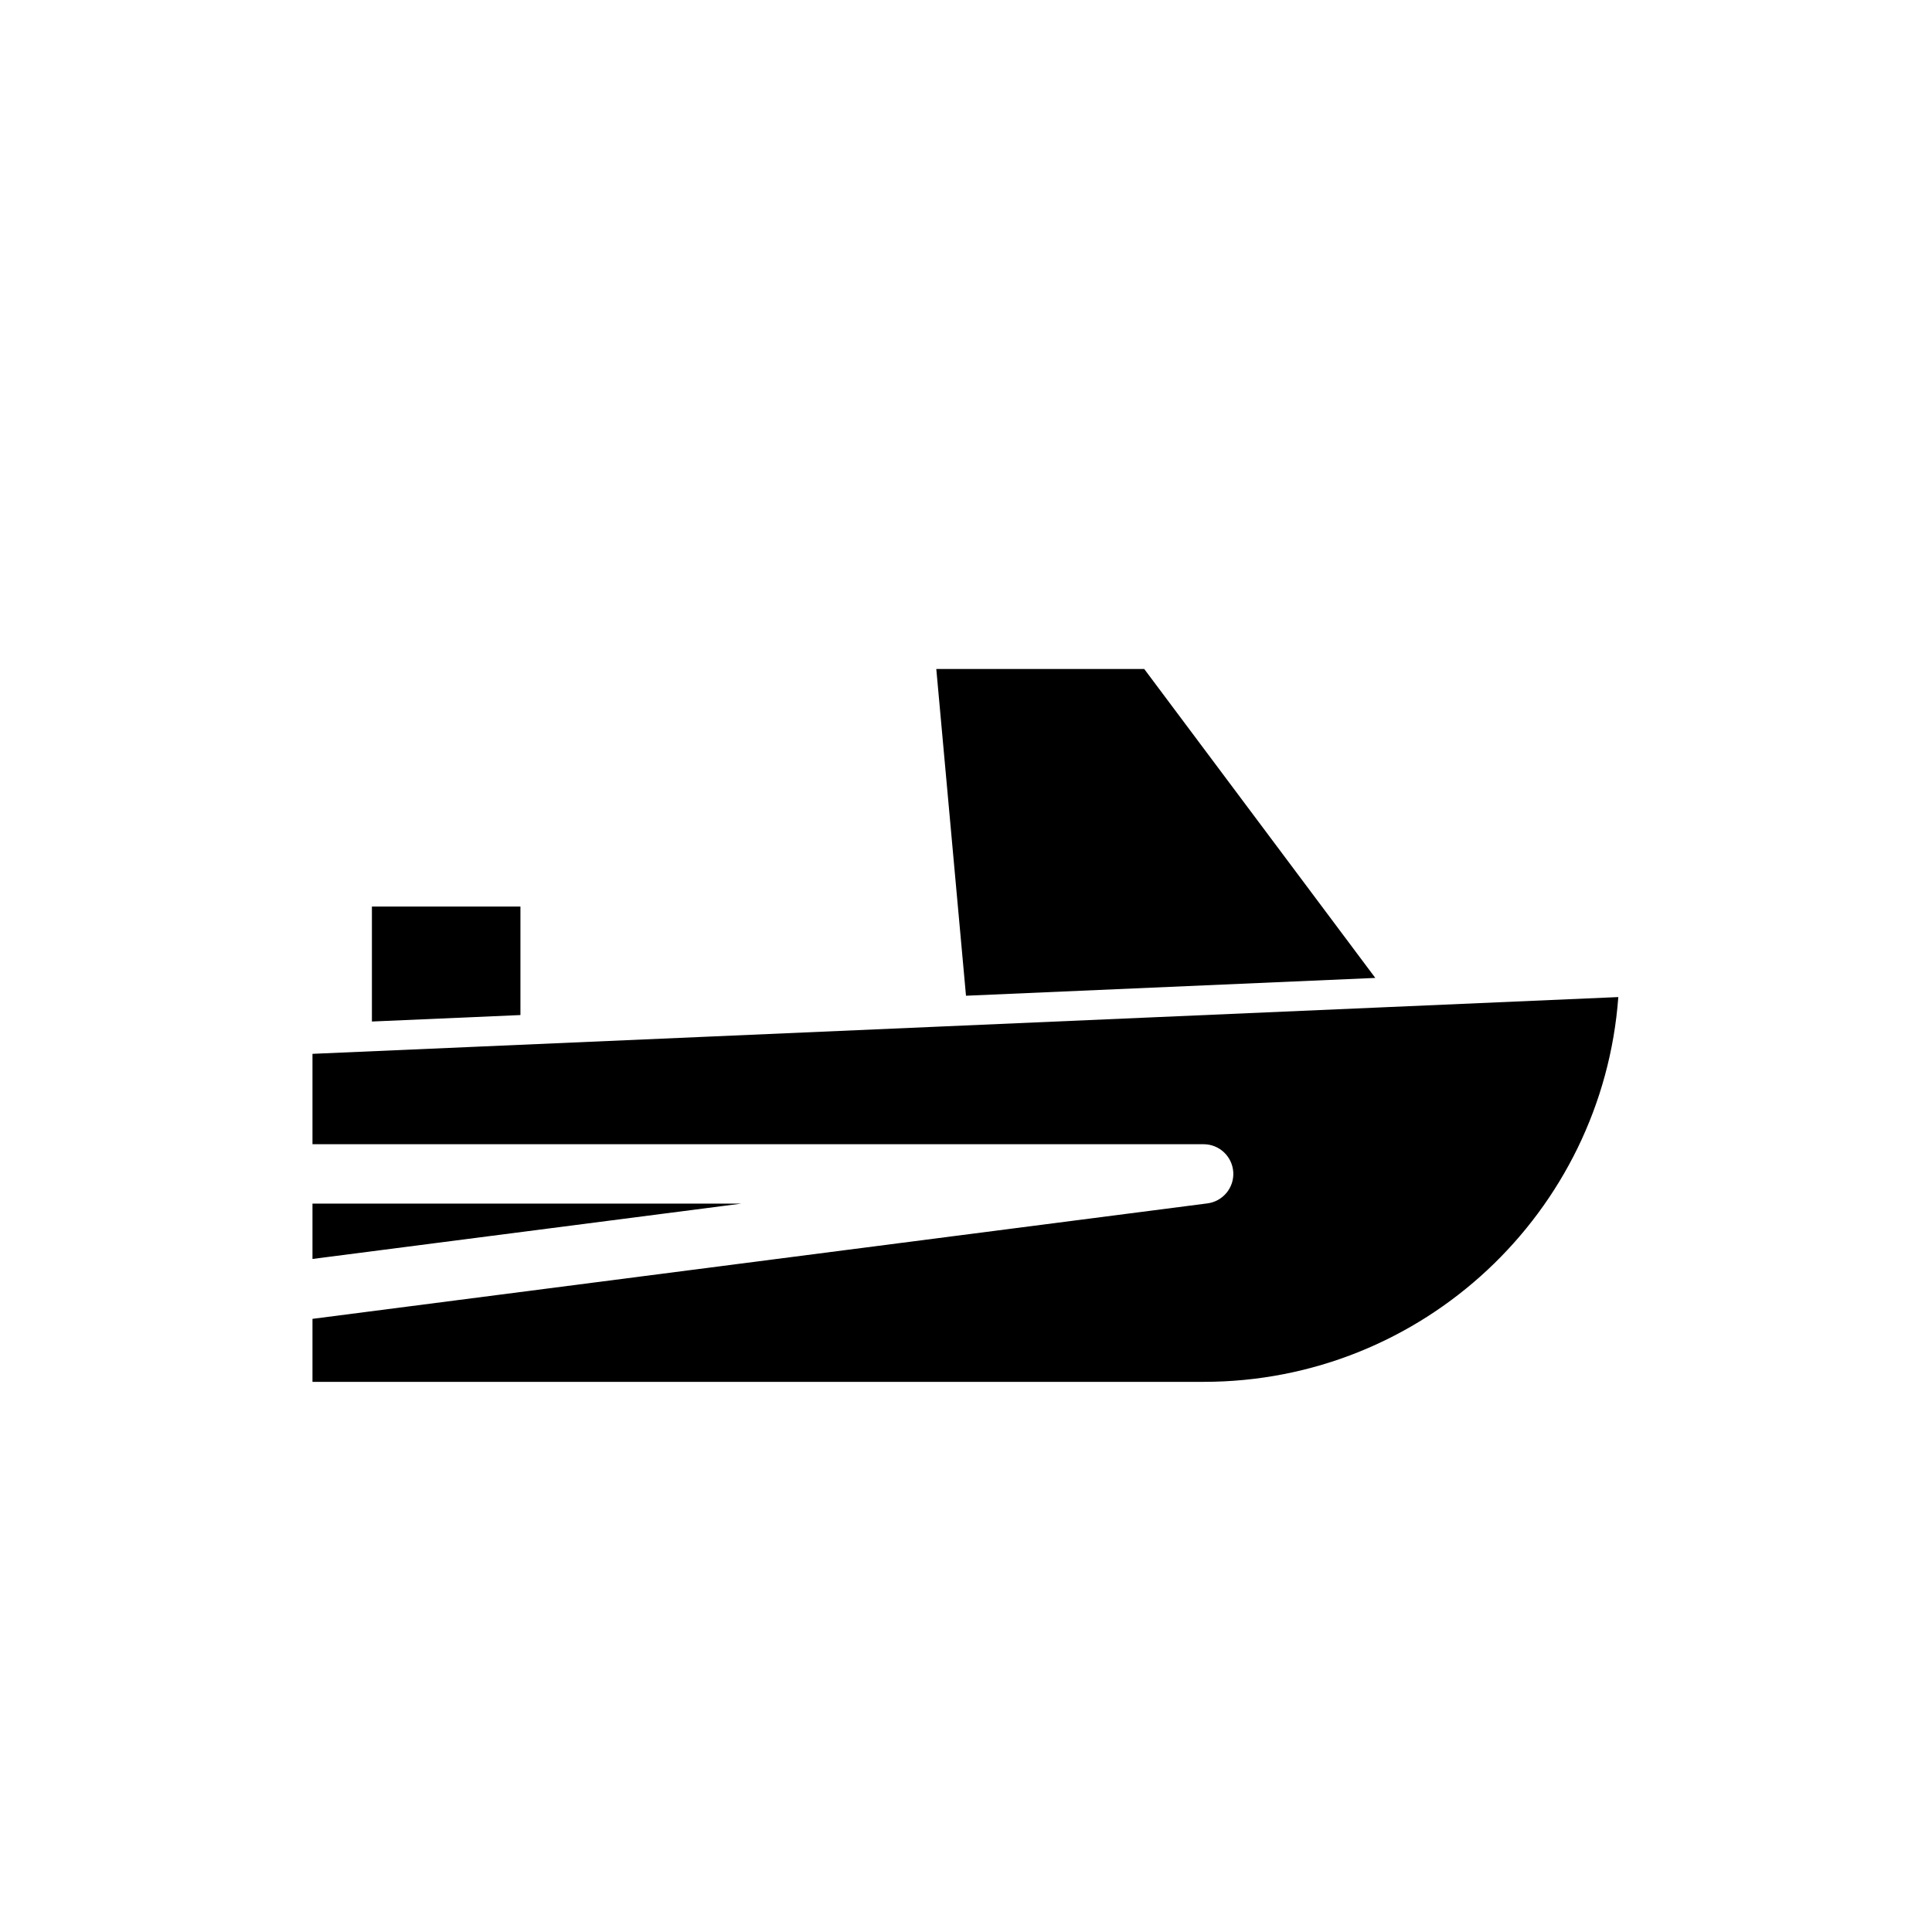
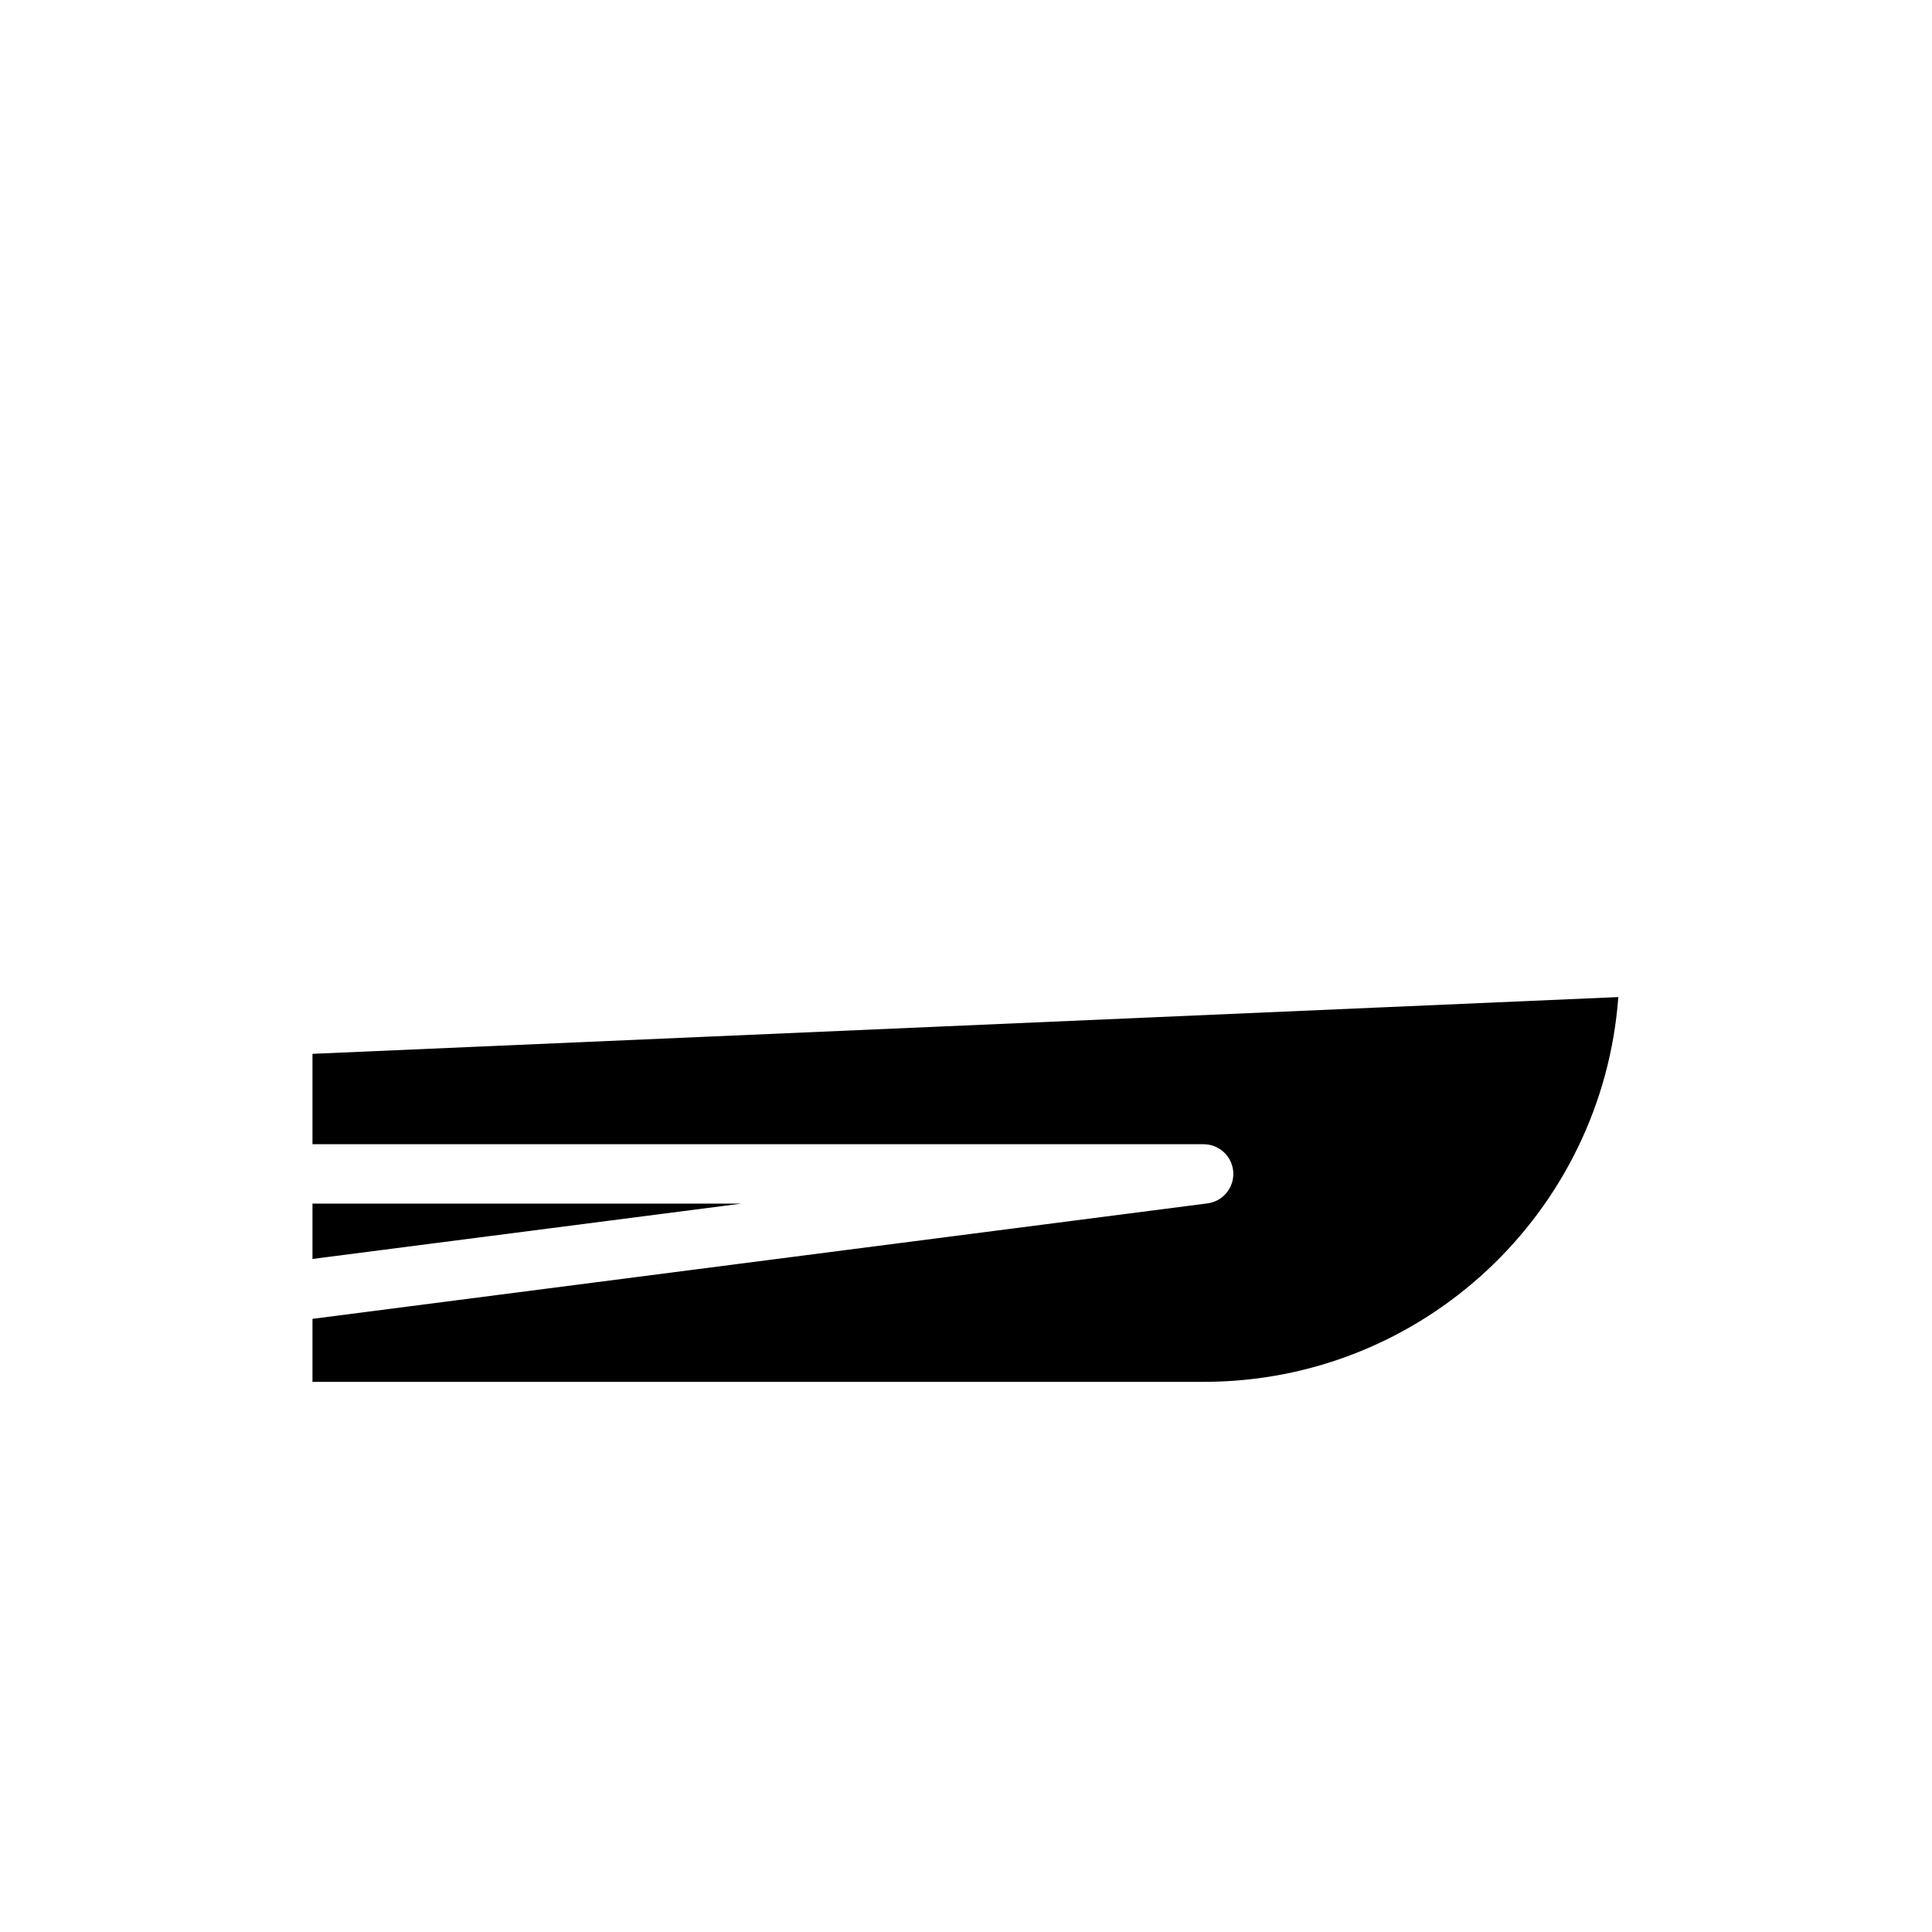
<svg xmlns="http://www.w3.org/2000/svg" fill="#000000" width="800px" height="800px" version="1.1" viewBox="144 144 512 512">
  <g fill-rule="evenodd">
-     <path d="m508.47 403.16-61.238-81.875h-55.105l7.871 86.594" />
-     <path d="m281.92 413v-28.75h-39.359v30.465" />
    <path d="m226.81 447.23v-23.953l346.06-15.043c-4.203 57.016-51.805 101.97-109.9 101.97h-236.16v-16.695l237.17-30.598c4.117-0.535 7.117-4.172 6.848-8.312-0.27-4.141-3.707-7.367-7.856-7.367h-236.16zm0 15.742h113.64l-113.64 14.664z" />
  </g>
</svg>